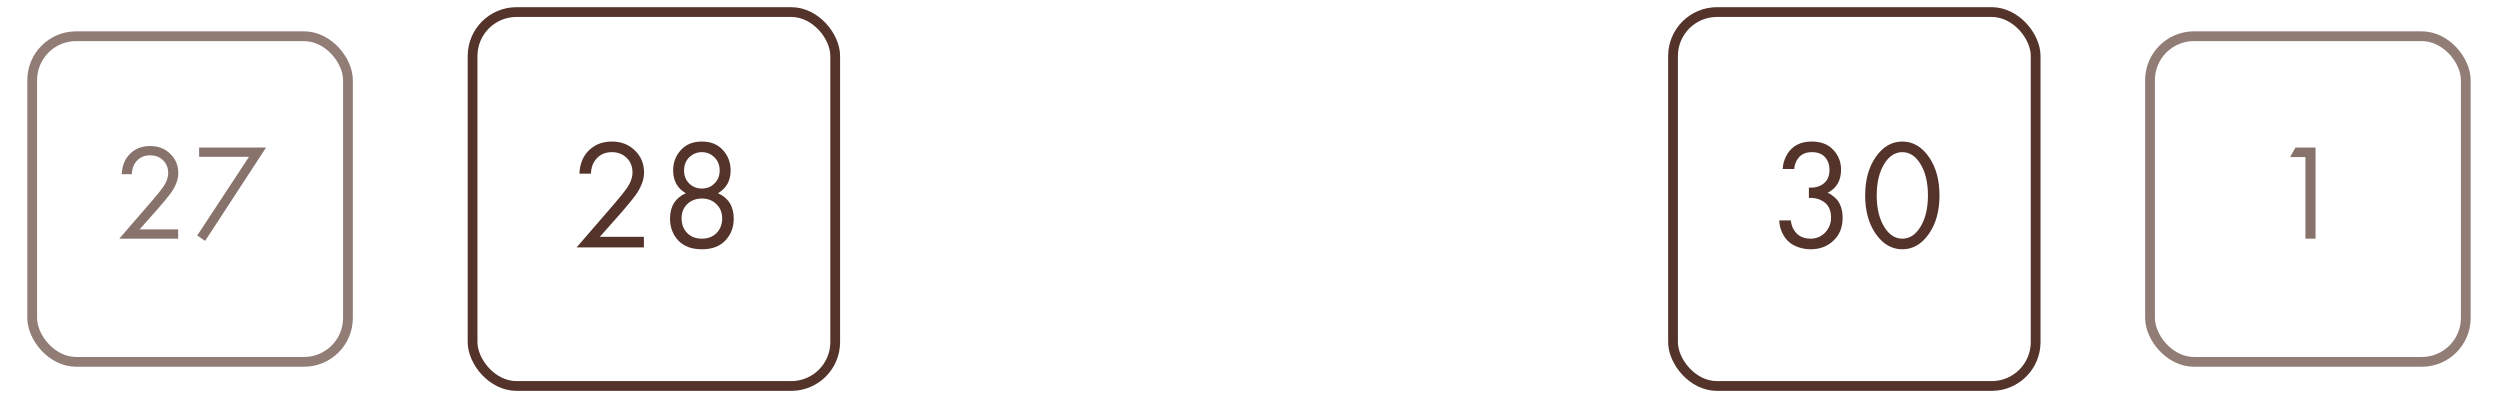
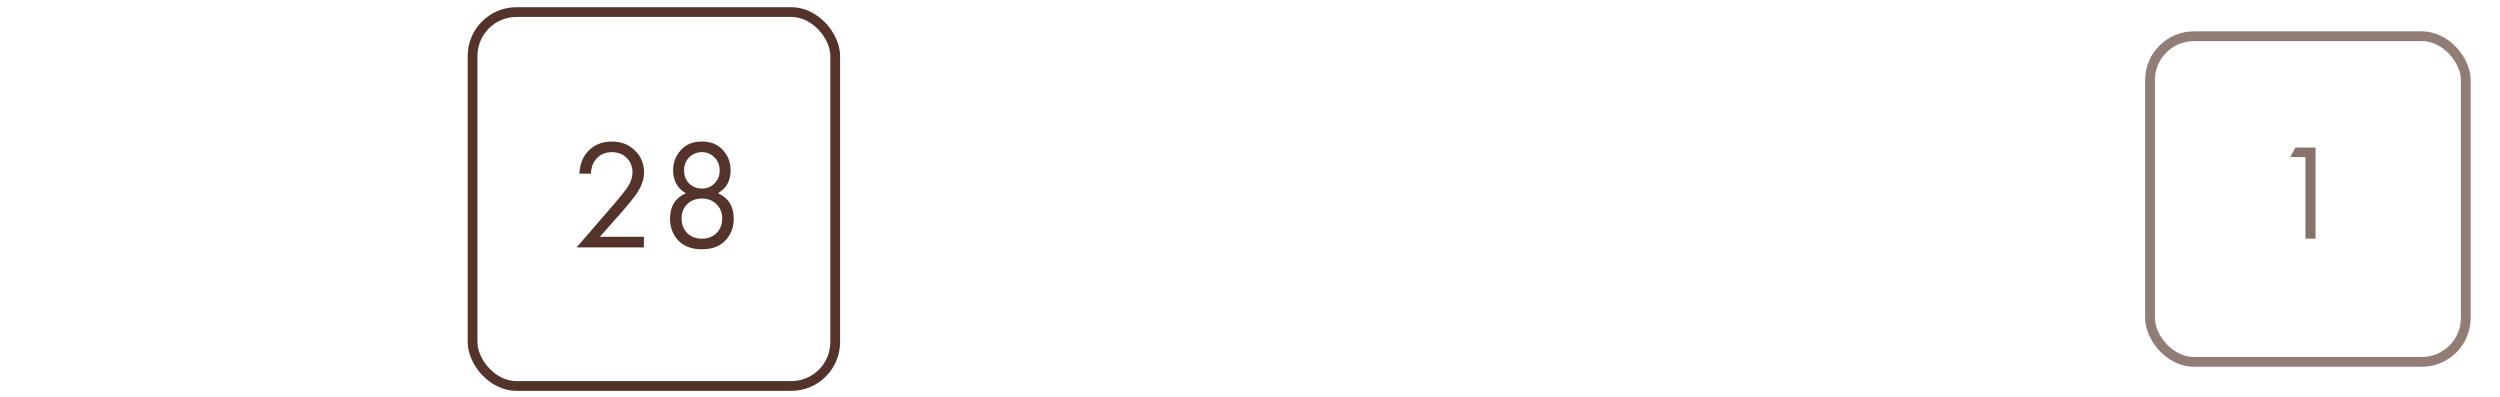
<svg xmlns="http://www.w3.org/2000/svg" width="296" height="47" viewBox="0 0 296 47" fill="none">
-   <path d="M212.435 20.012H211.067C211.104 19.358 211.295 18.755 211.64 18.2C212.256 17.238 213.212 16.758 214.506 16.758C215.603 16.758 216.453 17.084 217.057 17.738C217.673 18.391 217.982 19.174 217.982 20.086C217.982 21.38 217.452 22.292 216.392 22.822C216.552 22.884 216.706 22.97 216.854 23.081C217.014 23.18 217.205 23.34 217.427 23.562C217.649 23.783 217.828 24.092 217.963 24.486C218.099 24.868 218.166 25.306 218.166 25.799C218.166 26.92 217.803 27.82 217.076 28.498C216.361 29.176 215.461 29.515 214.376 29.515C213.649 29.515 212.971 29.348 212.343 29.016C211.714 28.671 211.246 28.128 210.937 27.389C210.777 26.994 210.685 26.563 210.66 26.095H212.028C212.09 26.6 212.238 27.013 212.472 27.333C212.891 27.95 213.526 28.258 214.376 28.258C215.054 28.258 215.627 28.017 216.096 27.537C216.564 27.044 216.798 26.452 216.798 25.762C216.798 24.751 216.392 24.061 215.578 23.691C215.171 23.494 214.703 23.407 214.173 23.432V22.212C214.703 22.249 215.171 22.163 215.578 21.953C216.268 21.596 216.613 20.985 216.613 20.123C216.613 19.519 216.441 19.02 216.096 18.625C215.751 18.218 215.221 18.015 214.506 18.015C213.816 18.015 213.286 18.249 212.916 18.718C212.632 19.087 212.472 19.519 212.435 20.012ZM228.397 27.666C227.547 28.898 226.493 29.515 225.236 29.515C223.978 29.515 222.925 28.898 222.074 27.666C221.248 26.47 220.835 24.96 220.835 23.136C220.835 21.312 221.248 19.802 222.074 18.607C222.925 17.374 223.978 16.758 225.236 16.758C226.493 16.758 227.547 17.374 228.397 18.607C229.223 19.802 229.636 21.312 229.636 23.136C229.636 24.96 229.223 26.47 228.397 27.666ZM227.362 19.383C226.795 18.471 226.086 18.015 225.236 18.015C224.385 18.015 223.676 18.471 223.11 19.383C222.506 20.345 222.204 21.596 222.204 23.136C222.204 24.677 222.506 25.928 223.11 26.89C223.676 27.802 224.385 28.258 225.236 28.258C226.086 28.258 226.795 27.802 227.362 26.89C227.966 25.928 228.268 24.677 228.268 23.136C228.268 21.596 227.966 20.345 227.362 19.383Z" fill="#53332A" />
-   <rect x="198.086" y="1.429" width="42.935" height="44.271" rx="5.2" stroke="#53332A" stroke-width="1.156" />
-   <path d="M272.964 28.258V18.6H271.152L271.783 17.468H274.161V28.258H272.964Z" fill="#53332A" fill-opacity="0.69" />
+   <path d="M272.964 28.258V18.6H271.152L271.783 17.468H274.161V28.258H272.964" fill="#53332A" fill-opacity="0.69" />
  <rect x="254.562" y="4.289" width="37.387" height="38.554" rx="5.2" stroke="#53332A" stroke-opacity="0.64" stroke-width="1.156" />
-   <path d="M21.095 28.258H14.123L18.054 23.712C18.723 22.925 19.143 22.402 19.316 22.143C19.715 21.571 19.914 21.021 19.914 20.493C19.914 19.878 19.715 19.376 19.316 18.988C18.917 18.589 18.399 18.39 17.763 18.39C16.986 18.39 16.387 18.708 15.967 19.344C15.741 19.689 15.622 20.115 15.611 20.622H14.414C14.457 19.705 14.727 18.961 15.223 18.39C15.87 17.656 16.722 17.29 17.779 17.29C18.739 17.29 19.531 17.597 20.157 18.212C20.793 18.816 21.111 19.581 21.111 20.509C21.111 21.232 20.826 22.003 20.254 22.822C19.963 23.221 19.472 23.82 18.782 24.618L16.533 27.158H21.095V28.258ZM23.35 27.886L29.481 18.568H23.576V17.468H31.503L24.288 28.517L23.35 27.886Z" fill="#53332A" fill-opacity="0.69" />
-   <rect x="3.812" y="4.289" width="37.387" height="38.554" rx="5.2" stroke="#53332A" stroke-opacity="0.64" stroke-width="1.156" />
  <path d="M76.237 29.293H68.269L72.761 24.098C73.525 23.198 74.006 22.6 74.203 22.304C74.659 21.651 74.887 21.023 74.887 20.419C74.887 19.716 74.659 19.143 74.203 18.699C73.747 18.243 73.156 18.015 72.428 18.015C71.541 18.015 70.857 18.379 70.376 19.106C70.117 19.5 69.982 19.987 69.969 20.566H68.601C68.651 19.519 68.959 18.668 69.526 18.015C70.265 17.177 71.239 16.758 72.447 16.758C73.544 16.758 74.45 17.109 75.165 17.812C75.892 18.502 76.255 19.377 76.255 20.437C76.255 21.263 75.929 22.144 75.276 23.081C74.943 23.537 74.382 24.221 73.593 25.133L71.023 28.036H76.237V29.293ZM85.007 22.878C86.252 23.432 86.874 24.437 86.874 25.891C86.874 26.914 86.542 27.777 85.876 28.48C85.223 29.17 84.298 29.515 83.103 29.515C81.907 29.515 80.977 29.17 80.311 28.48C79.658 27.777 79.331 26.914 79.331 25.891C79.331 24.437 79.954 23.432 81.198 22.878C80.2 22.298 79.701 21.398 79.701 20.178C79.701 19.241 80.003 18.44 80.607 17.775C81.211 17.097 82.043 16.758 83.103 16.758C84.163 16.758 84.995 17.097 85.599 17.775C86.203 18.44 86.505 19.241 86.505 20.178C86.505 21.398 86.005 22.298 85.007 22.878ZM81.587 21.713C81.994 22.119 82.499 22.323 83.103 22.323C83.707 22.323 84.206 22.119 84.6 21.713C85.007 21.306 85.21 20.801 85.21 20.197C85.21 19.543 85.001 19.02 84.582 18.625C84.175 18.218 83.682 18.015 83.103 18.015C82.524 18.015 82.024 18.218 81.605 18.625C81.198 19.02 80.995 19.543 80.995 20.197C80.995 20.801 81.192 21.306 81.587 21.713ZM81.365 27.592C81.809 28.036 82.388 28.258 83.103 28.258C83.818 28.258 84.397 28.036 84.841 27.592C85.284 27.136 85.506 26.557 85.506 25.854C85.506 25.164 85.278 24.603 84.822 24.172C84.379 23.728 83.805 23.506 83.103 23.506C82.4 23.506 81.821 23.728 81.365 24.172C80.921 24.603 80.699 25.164 80.699 25.854C80.699 26.557 80.921 27.136 81.365 27.592Z" fill="#53332A" />
  <rect x="55.953" y="1.429" width="42.935" height="44.271" rx="5.2" stroke="#53332A" stroke-width="1.156" />
</svg>